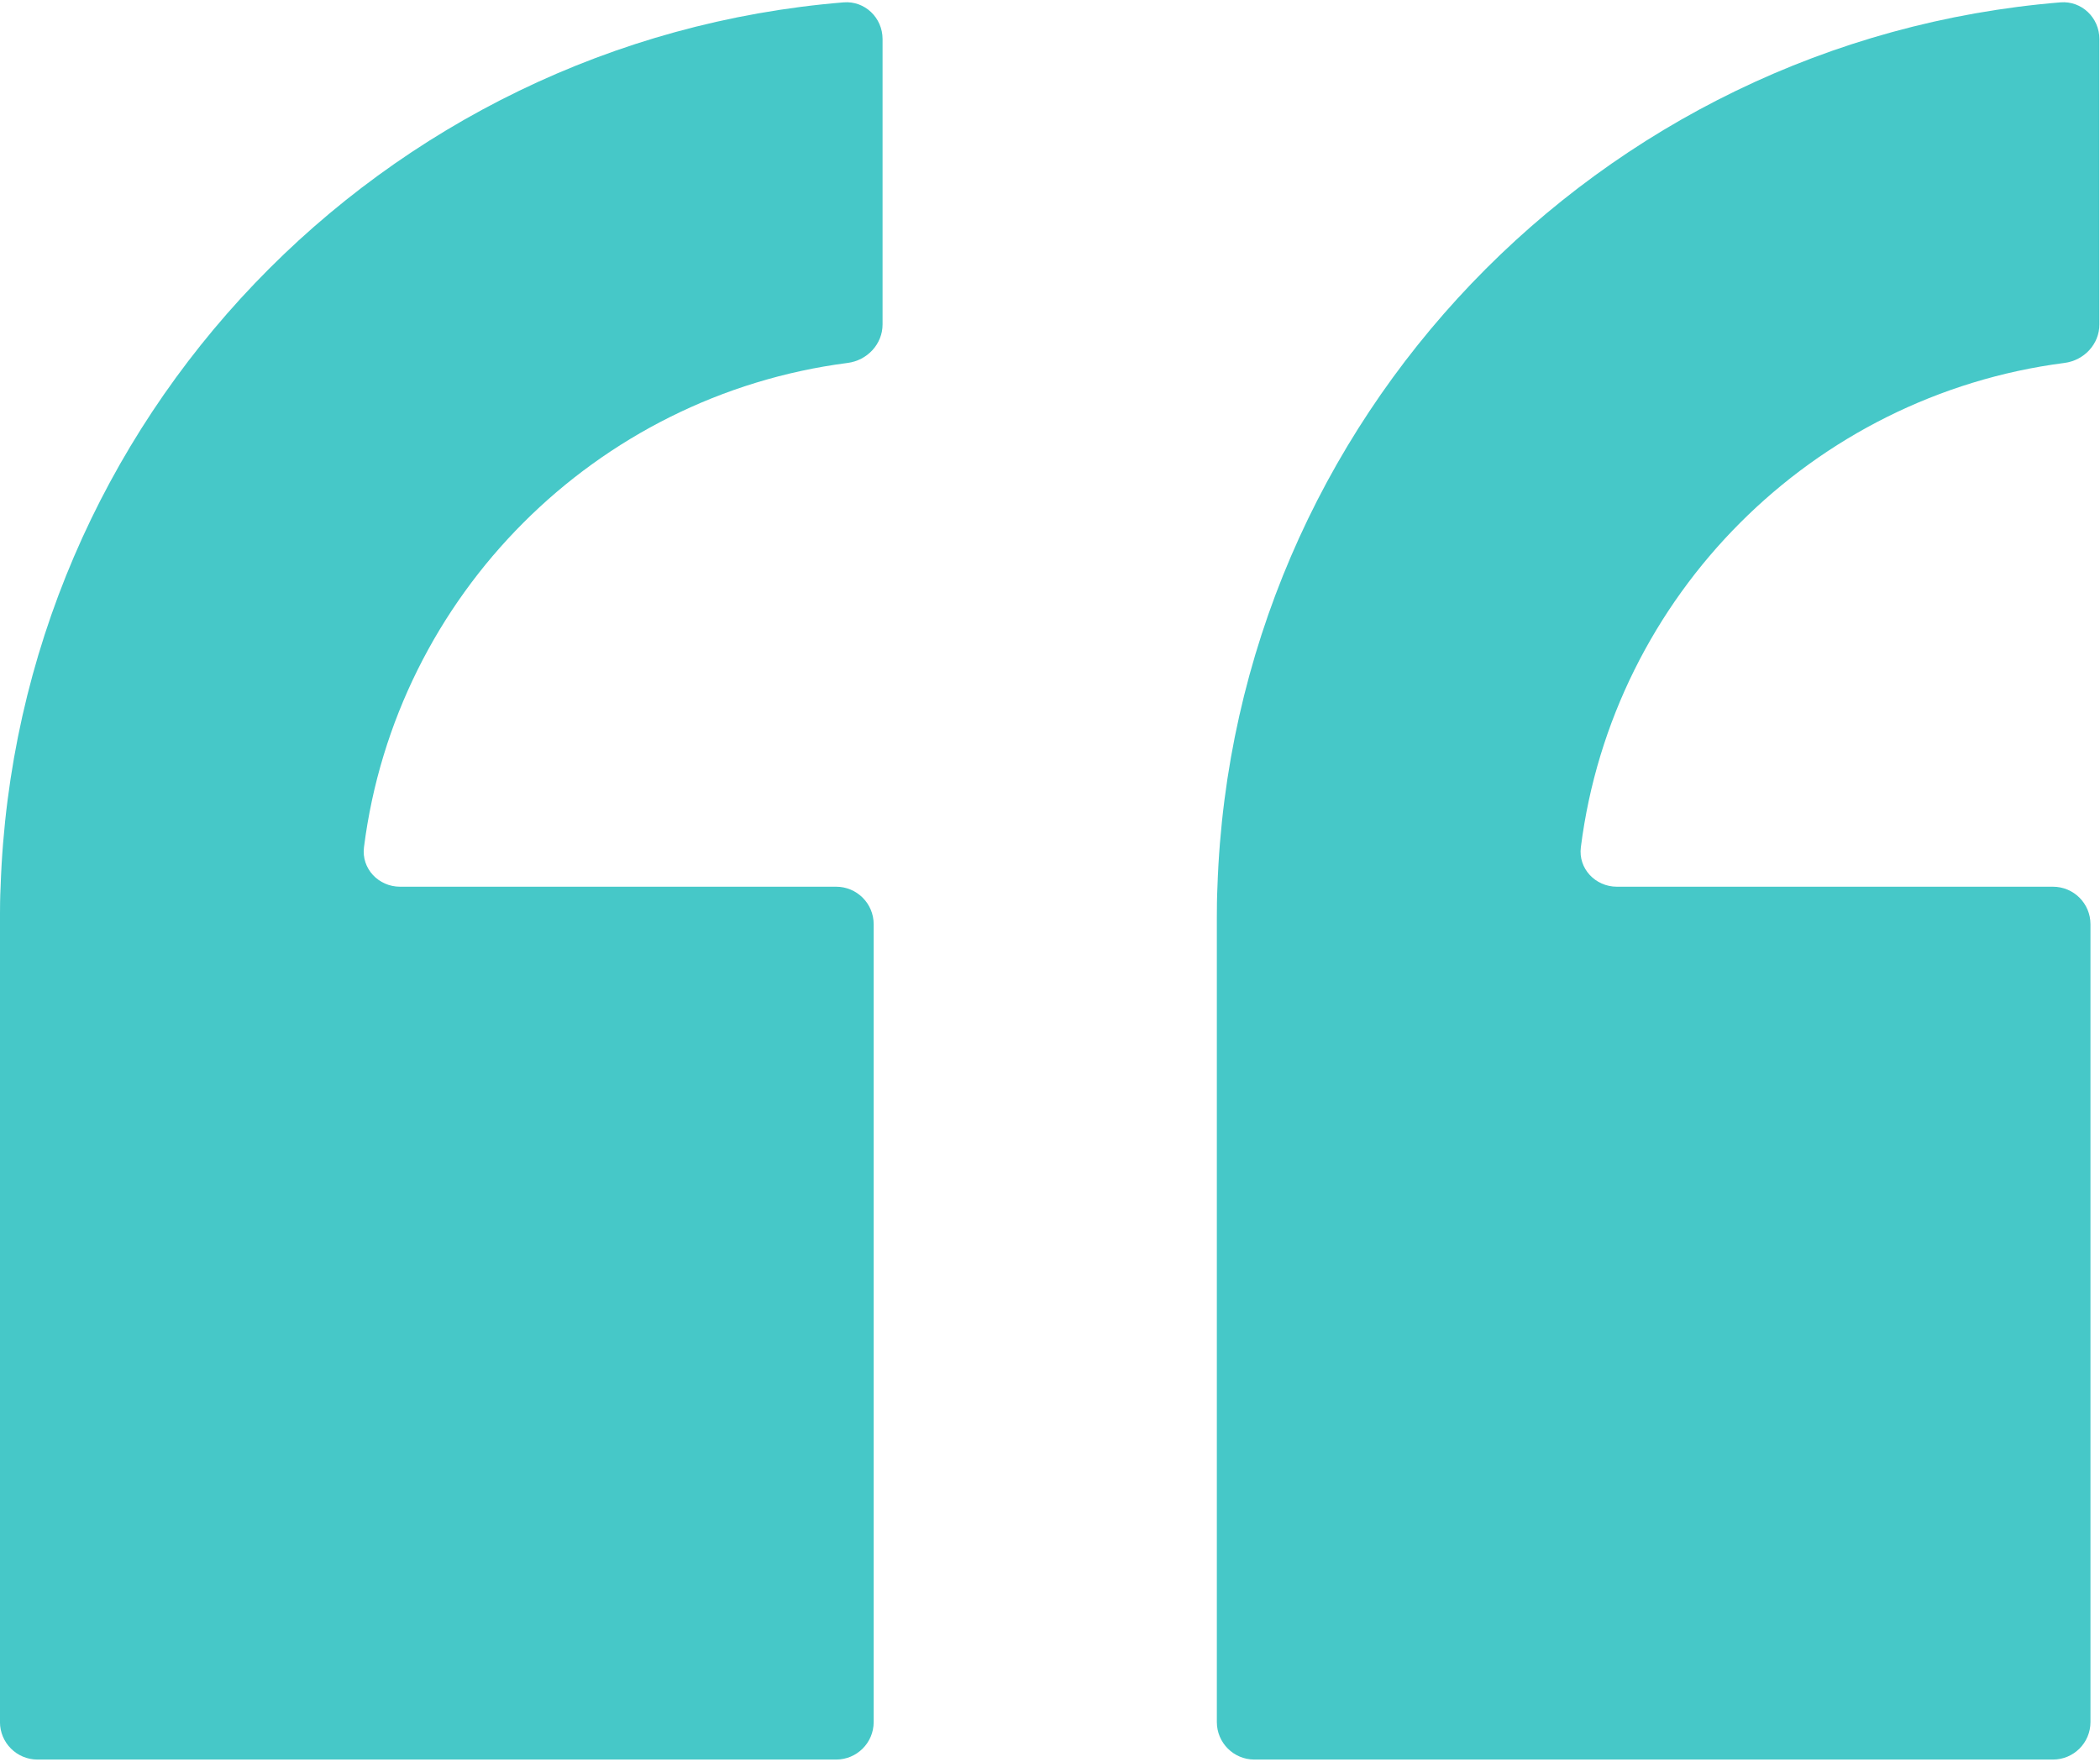
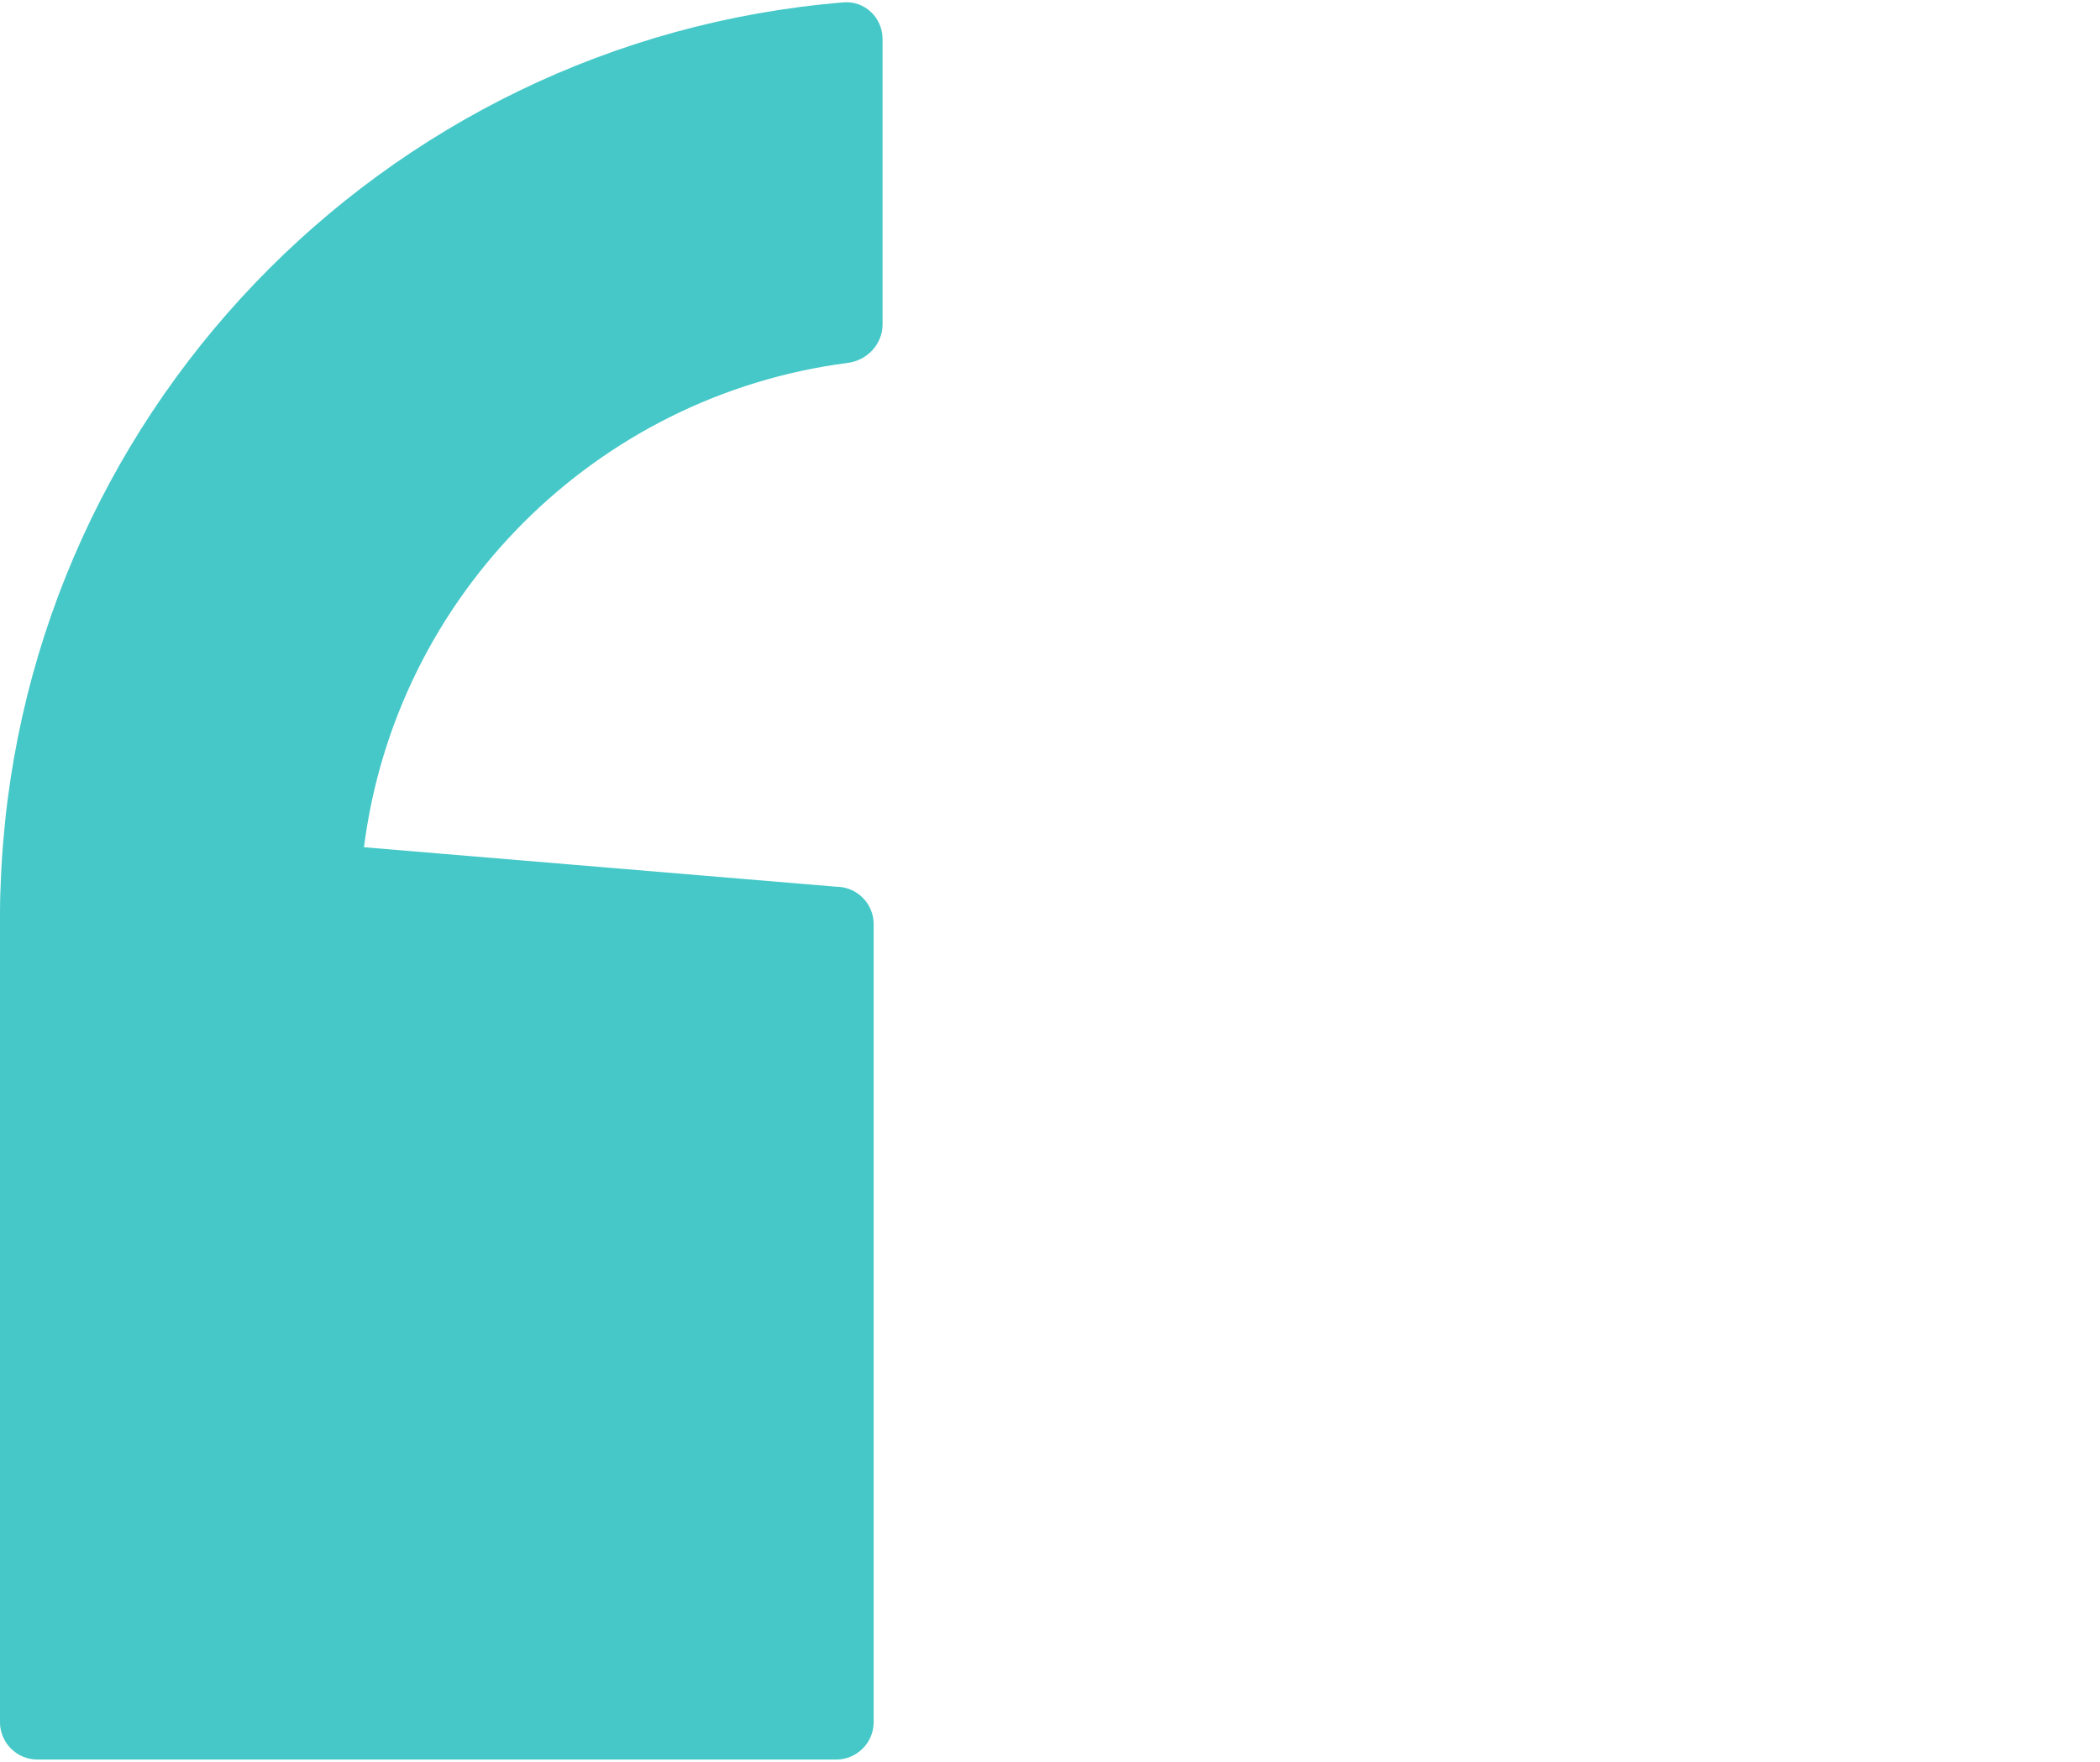
<svg xmlns="http://www.w3.org/2000/svg" width="56" height="47" viewBox="0 0 56 47" fill="none">
-   <path d="M33.449 46.93C32.897 46.93 32.449 46.482 32.449 45.93L32.449 24.492C32.449 24.211 32.452 23.929 32.465 23.651C32.885 11.182 42.624 1.074 54.945 0.063C55.511 0.017 55.984 0.473 55.984 1.041L55.984 8.653C55.984 9.18 55.575 9.613 55.052 9.68C48.332 10.549 43.008 15.876 42.156 22.597C42.083 23.166 42.543 23.65 43.117 23.65L54.746 23.65C55.299 23.65 55.746 24.098 55.746 24.65L55.746 45.93C55.746 46.482 55.299 46.93 54.746 46.93L33.449 46.93Z" fill="#46C8C8" />
-   <path d="M0.999 46.93C0.447 46.93 -0.001 46.482 -0.001 45.93L-0.001 24.492C-0.001 24.211 0.002 23.929 0.016 23.651C0.435 11.182 10.174 1.074 22.496 0.063C23.062 0.017 23.535 0.473 23.535 1.041L23.535 8.653C23.535 9.18 23.125 9.613 22.603 9.68C15.883 10.549 10.559 15.876 9.706 22.597C9.634 23.166 10.094 23.65 10.668 23.65L22.298 23.65C22.85 23.65 23.298 24.098 23.298 24.65L23.298 45.93C23.298 46.482 22.85 46.93 22.298 46.93L0.999 46.93Z" fill="#46C8C8" />
+   <path d="M0.999 46.93C0.447 46.93 -0.001 46.482 -0.001 45.93L-0.001 24.492C-0.001 24.211 0.002 23.929 0.016 23.651C0.435 11.182 10.174 1.074 22.496 0.063C23.062 0.017 23.535 0.473 23.535 1.041L23.535 8.653C23.535 9.18 23.125 9.613 22.603 9.68C15.883 10.549 10.559 15.876 9.706 22.597L22.298 23.65C22.85 23.65 23.298 24.098 23.298 24.65L23.298 45.93C23.298 46.482 22.85 46.93 22.298 46.93L0.999 46.93Z" fill="#46C8C8" />
</svg>